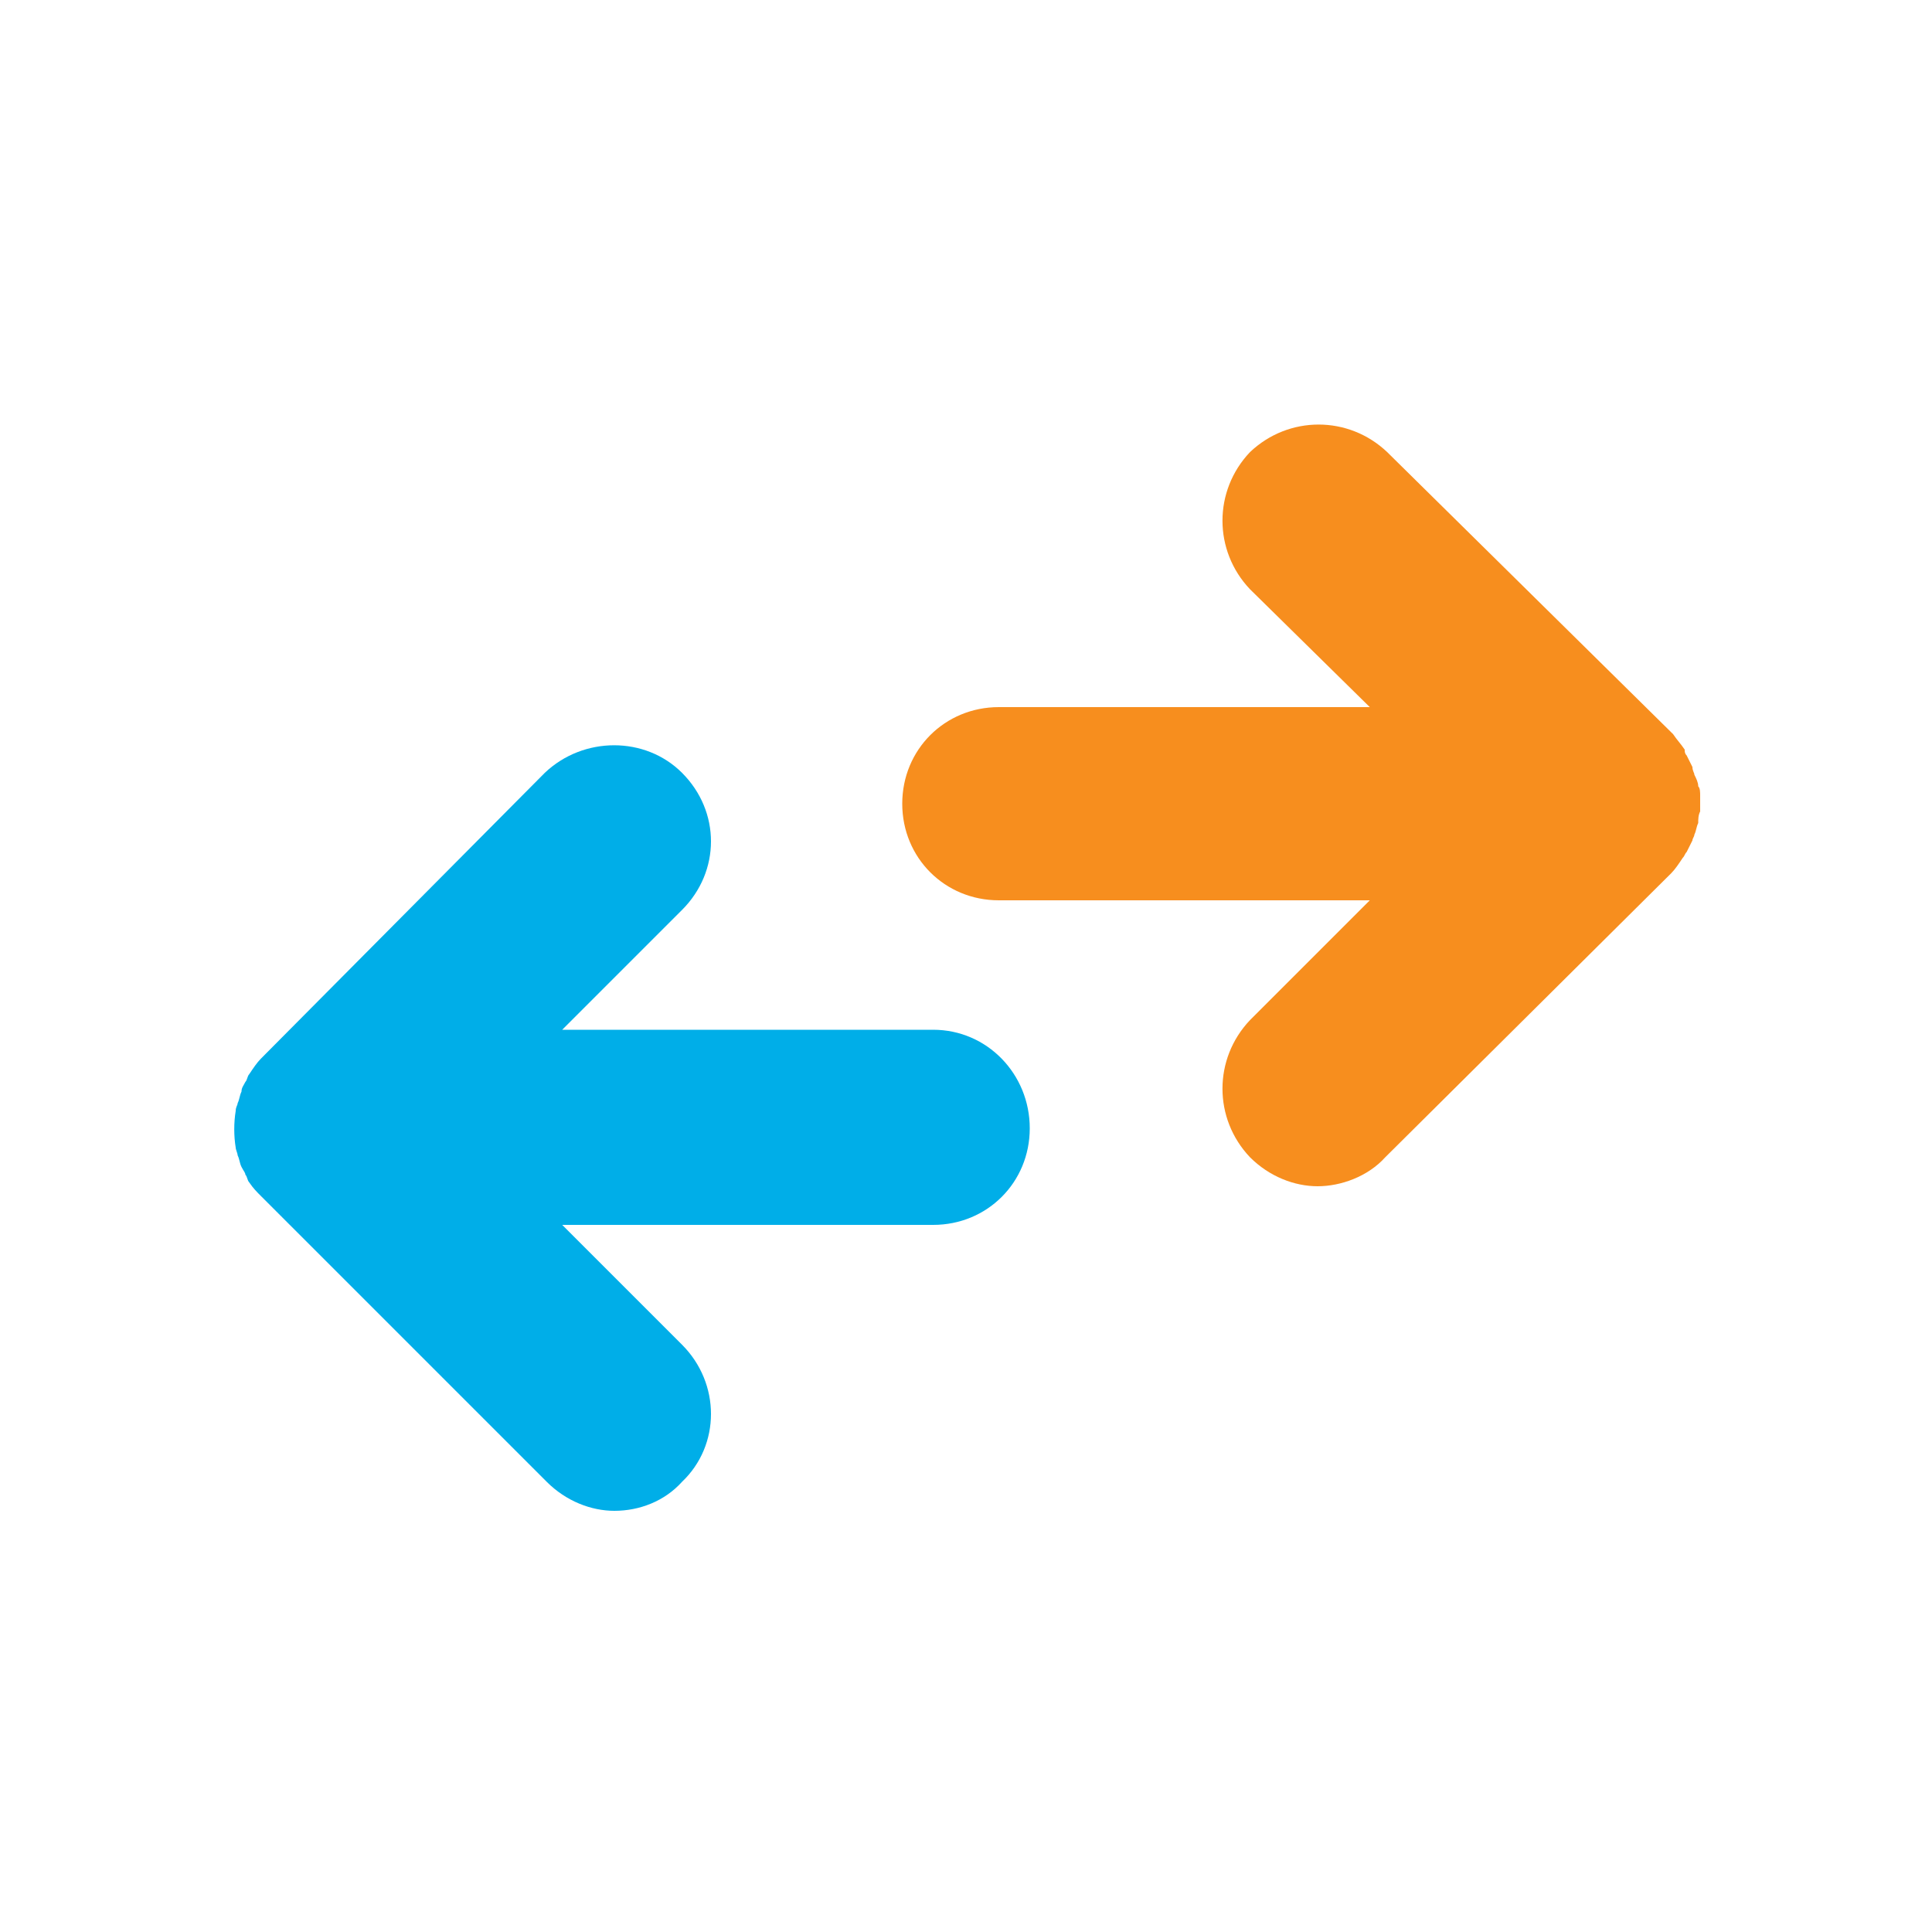
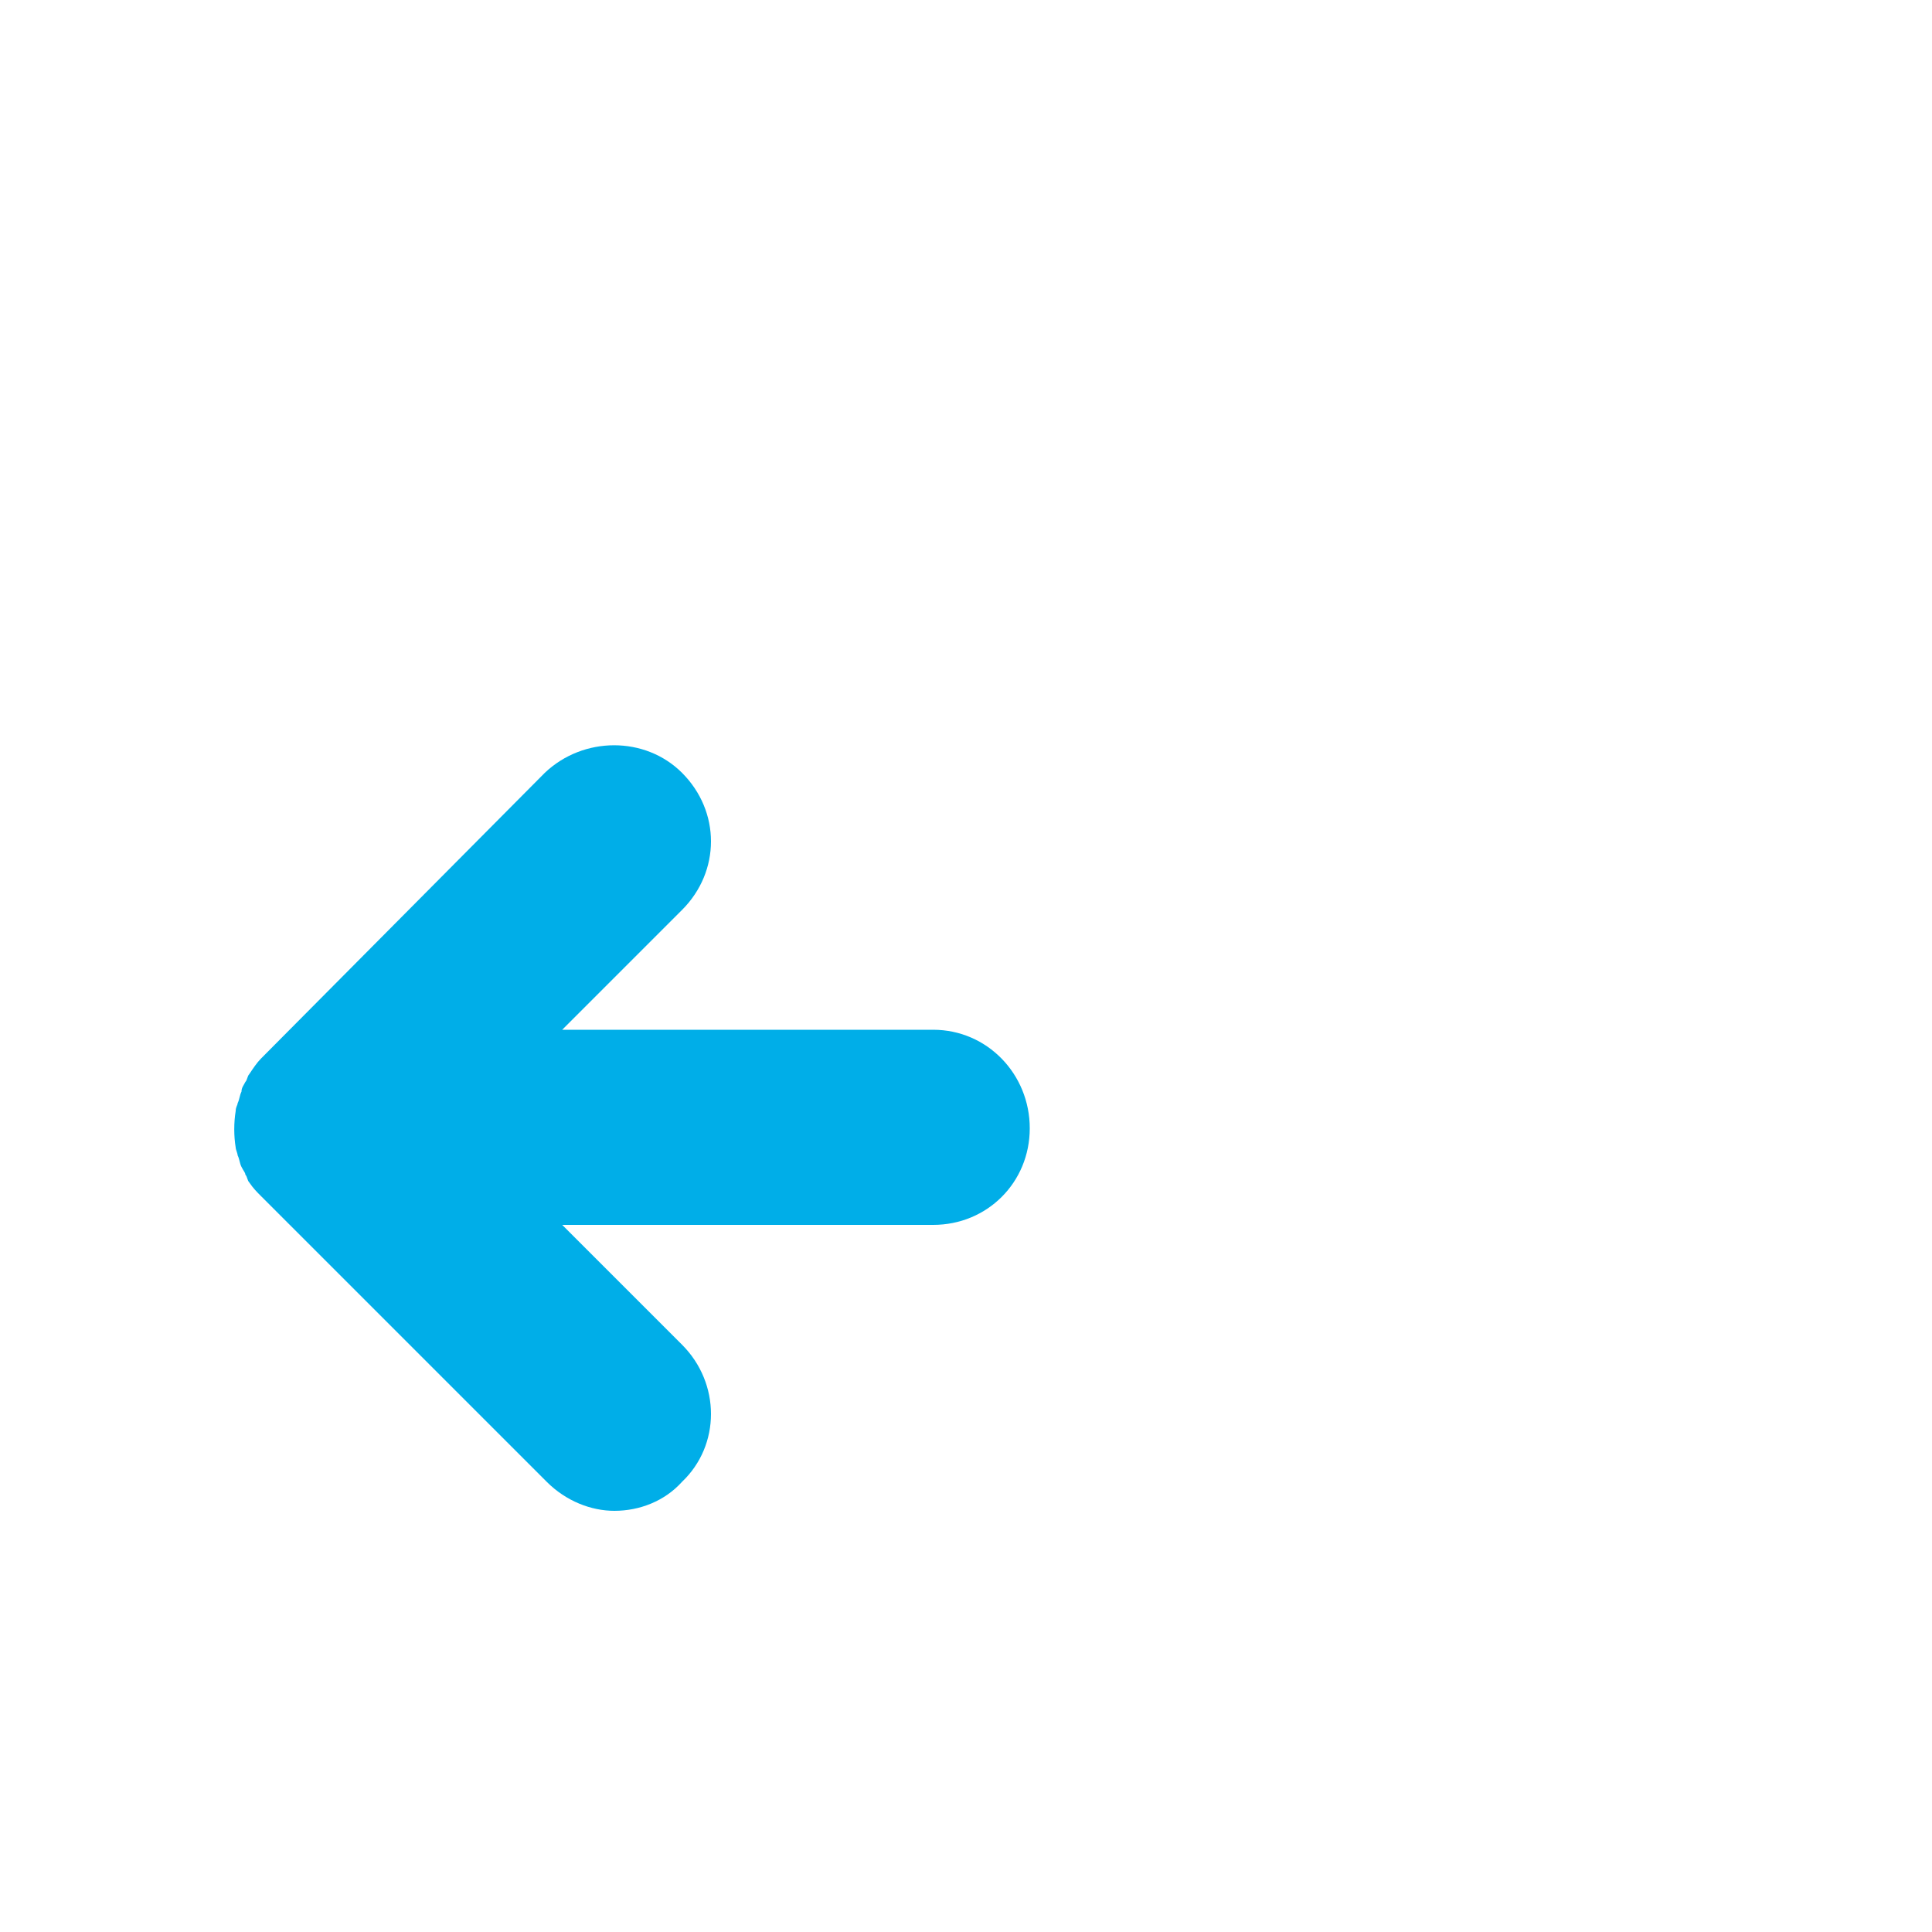
<svg xmlns="http://www.w3.org/2000/svg" version="1.1" id="Layer_1" x="0px" y="0px" viewBox="0 0 100 100" style="enable-background:new 0 0 100 100;" xml:space="preserve">
  <style type="text/css">
	.st0{fill:#00AEF0;}
	.st1{fill:#F89420;}
	.st2{fill:#F78E1E;}
	.st3{fill:#00AEE8;}
</style>
  <g>
-     <path class="st2" d="M86.5,45.2c0.2-0.2,0.4-0.5,0.6-0.8c0,0,0,0,0,0c0.1-0.1,0.1-0.2,0.2-0.3c0.1-0.2,0.2-0.4,0.3-0.6c0,0,0,0,0,0   c0-0.1,0.1-0.2,0.1-0.3c0.1-0.2,0.1-0.4,0.2-0.6c0-0.2,0-0.4,0.1-0.6c0-0.1,0-0.3,0-0.4c0-0.1,0-0.3,0-0.4c0-0.2,0-0.4-0.1-0.5   c0-0.2-0.1-0.4-0.2-0.6c0-0.1-0.1-0.2-0.1-0.4c-0.1-0.2-0.2-0.4-0.3-0.6c-0.1-0.1-0.1-0.2-0.1-0.3c-0.2-0.3-0.4-0.5-0.6-0.8   L71.8,23.4c-2-1.9-5.1-1.9-7.1,0c-1.9,2-1.9,5.1,0,7.1l6.2,6.1H51.7c-2.8,0-5,2.2-5,5s2.2,5,5,5h19.2l-6.2,6.2   c-1.9,2-1.9,5.1,0,7.1c1,1,2.3,1.5,3.5,1.5s2.6-0.5,3.5-1.5L86.5,45.2C86.5,45.2,86.5,45.2,86.5,45.2   C86.5,45.2,86.5,45.2,86.5,45.2z" />
    <path class="st3" d="M48.3,53.3H29.1l6.2-6.2c2-2,2-5.1,0-7.1c-1.9-1.9-5.1-1.9-7.1,0L13.5,54.8c-0.2,0.2-0.4,0.5-0.6,0.8   c0,0,0,0,0,0c-0.1,0.1-0.1,0.3-0.2,0.4c-0.1,0.2-0.2,0.3-0.2,0.5c-0.1,0.2-0.1,0.4-0.2,0.6c0,0.1-0.1,0.2-0.1,0.4   c-0.1,0.6-0.1,1.3,0,1.9c0,0,0,0,0,0c0,0.1,0.1,0.3,0.1,0.4c0.1,0.2,0.1,0.4,0.2,0.6c0.1,0.2,0.2,0.3,0.2,0.4   c0.1,0.1,0.1,0.3,0.2,0.4c0.2,0.3,0.4,0.5,0.6,0.7c0,0,0,0,0.1,0.1l14.7,14.7c1,1,2.3,1.5,3.5,1.5c1.3,0,2.6-0.5,3.5-1.5   c2-1.9,2-5.1,0-7.1l-6.2-6.2h19.2c2.8,0,5-2.2,5-5C53.3,55.6,51.1,53.3,48.3,53.3z" />
  </g>
</svg>